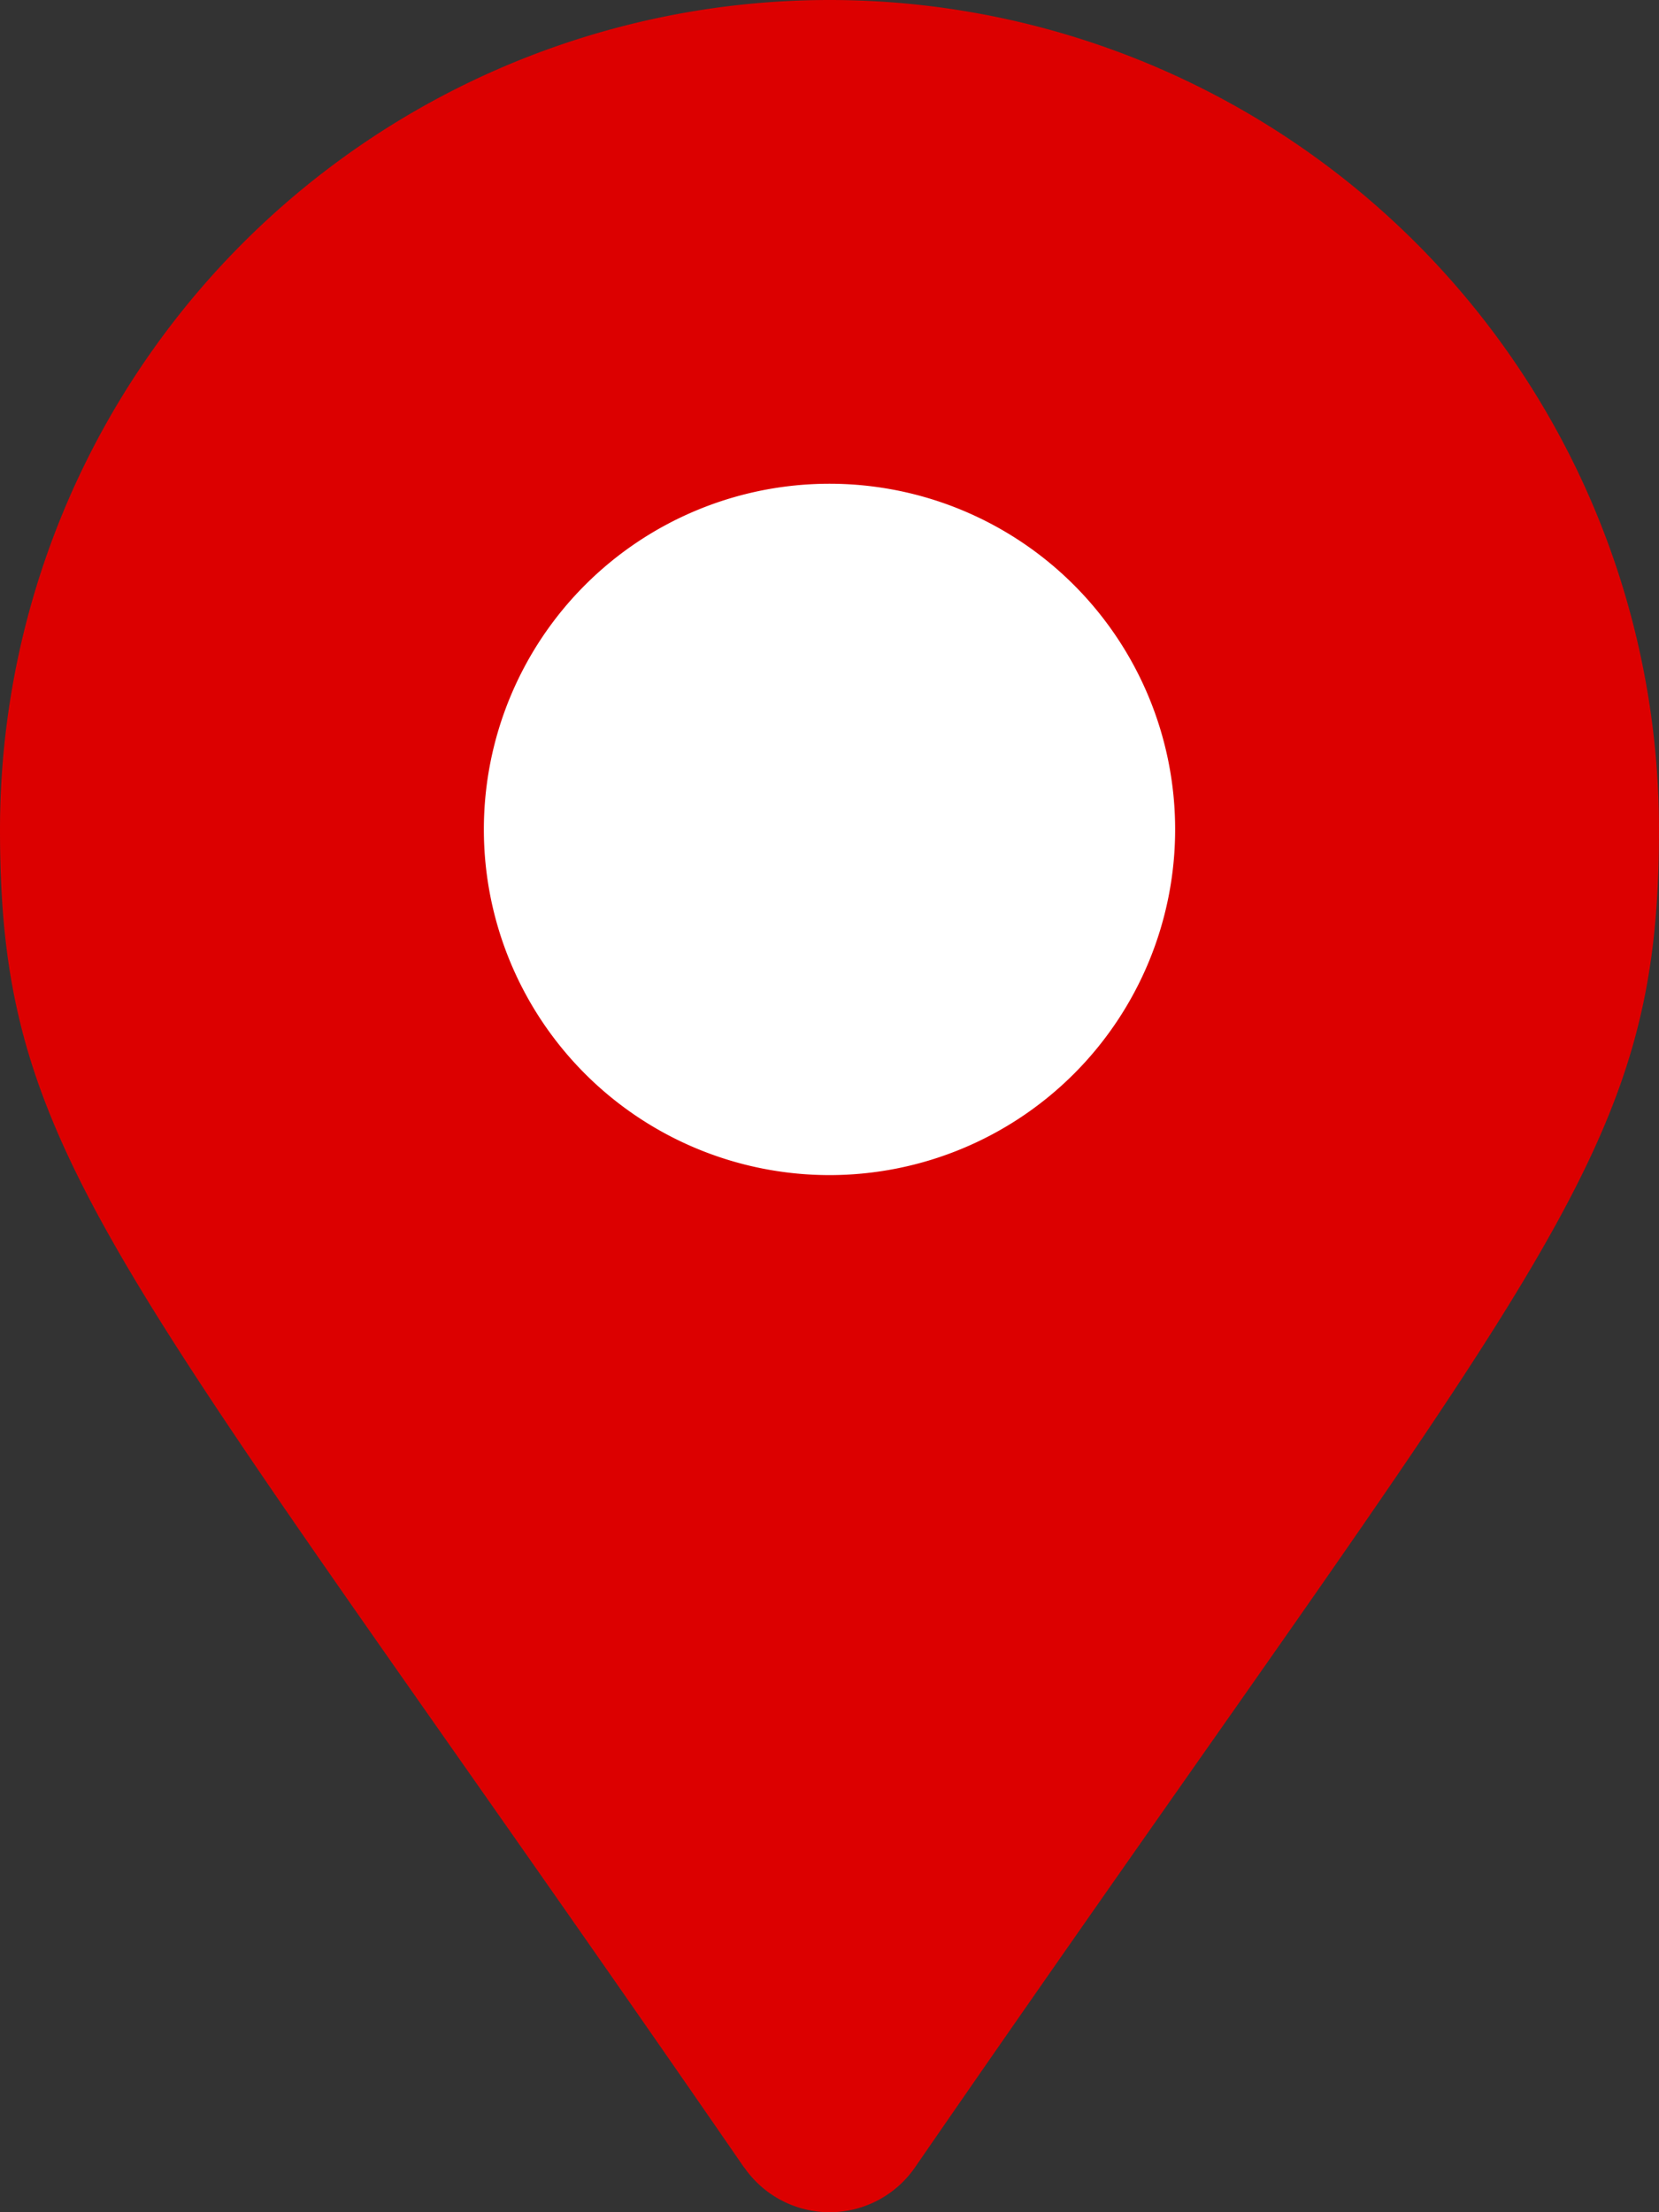
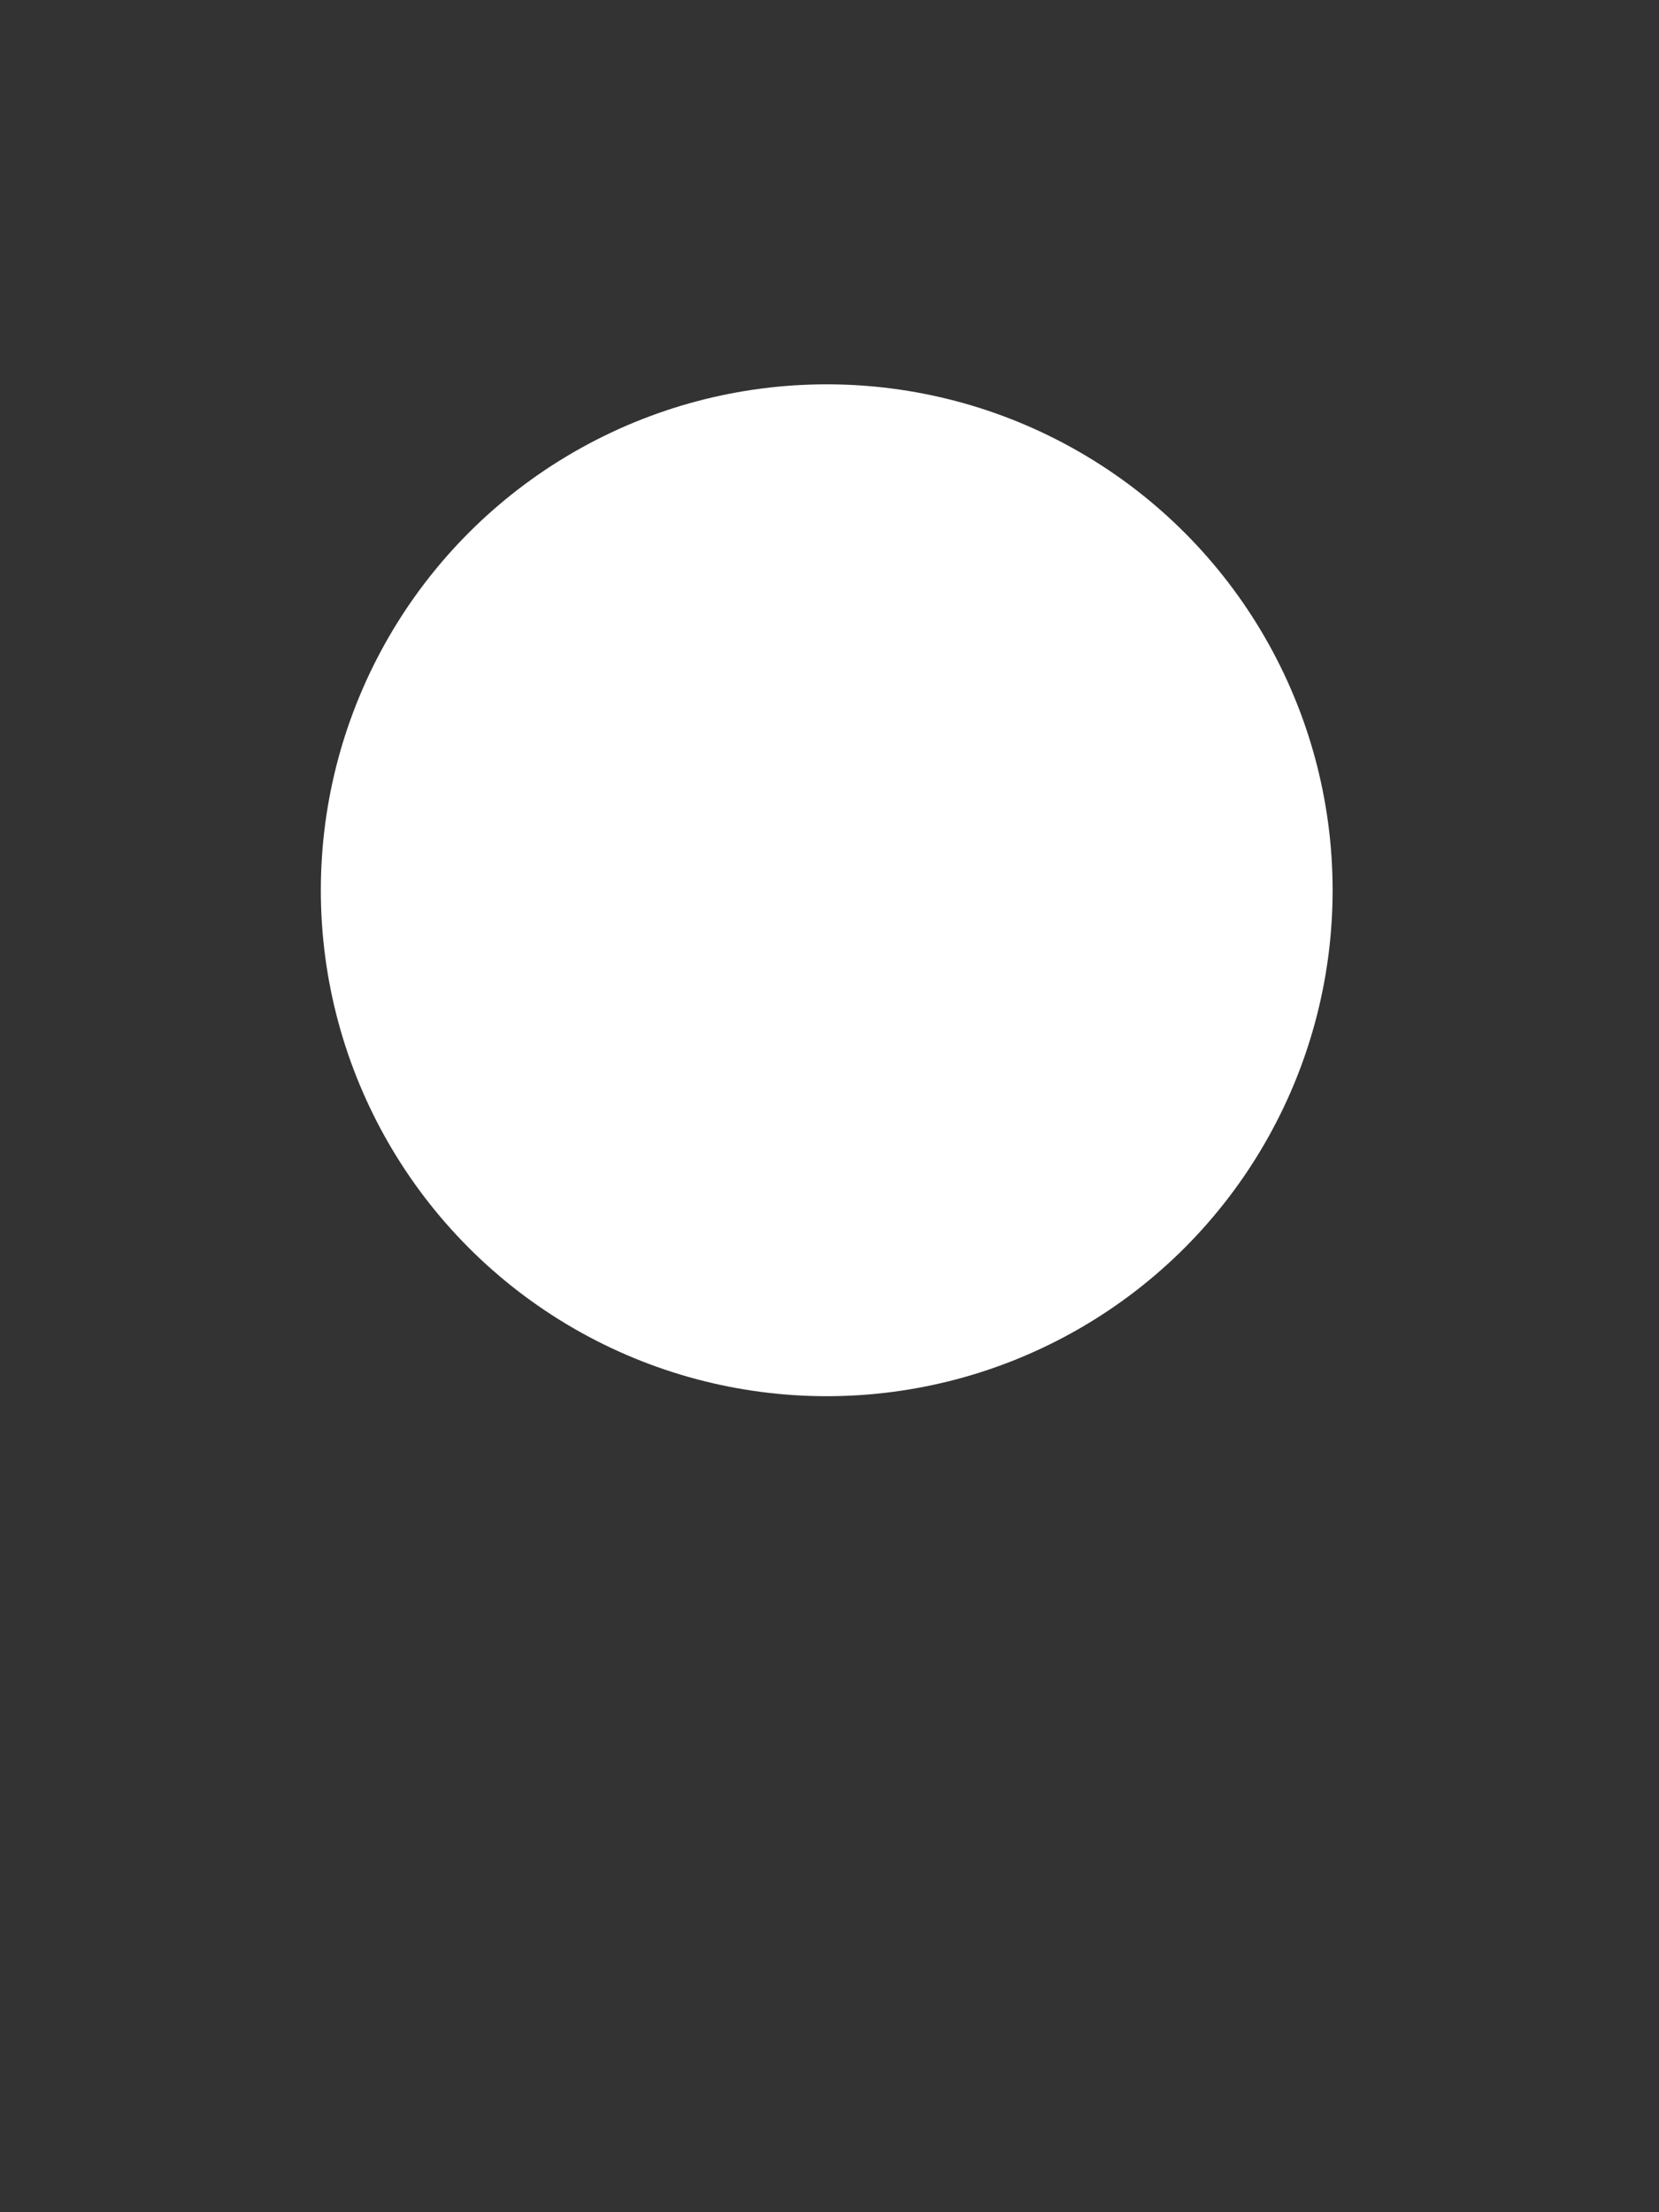
<svg xmlns="http://www.w3.org/2000/svg" width="50.83" height="67.774" viewBox="0 0 50.83 67.774">
  <rect x="0" y="0" width="50.83" height="67.774" fill="#333333" stroke="none" />
  <g id="グループ_828" data-name="グループ 828" transform="translate(-827.17 -804.226)">
    <circle id="楕円形_34" data-name="楕円形 34" cx="15.5" cy="15.5" r="15.5" transform="translate(837 816)" fill="#fff" />
-     <path id="Icon_awesome-map-marker-alt" data-name="Icon awesome-map-marker-alt" d="M22.8,66.406C3.57,38.524,0,35.662,0,25.415a25.415,25.415,0,0,1,50.83,0c0,10.247-3.57,13.109-22.8,40.991a3.178,3.178,0,0,1-5.224,0ZM25.415,36a10.59,10.59,0,1,0-10.59-10.59A10.59,10.59,0,0,0,25.415,36Z" transform="translate(827.17 804.226)" fill="#dc0000" />
  </g>
</svg>